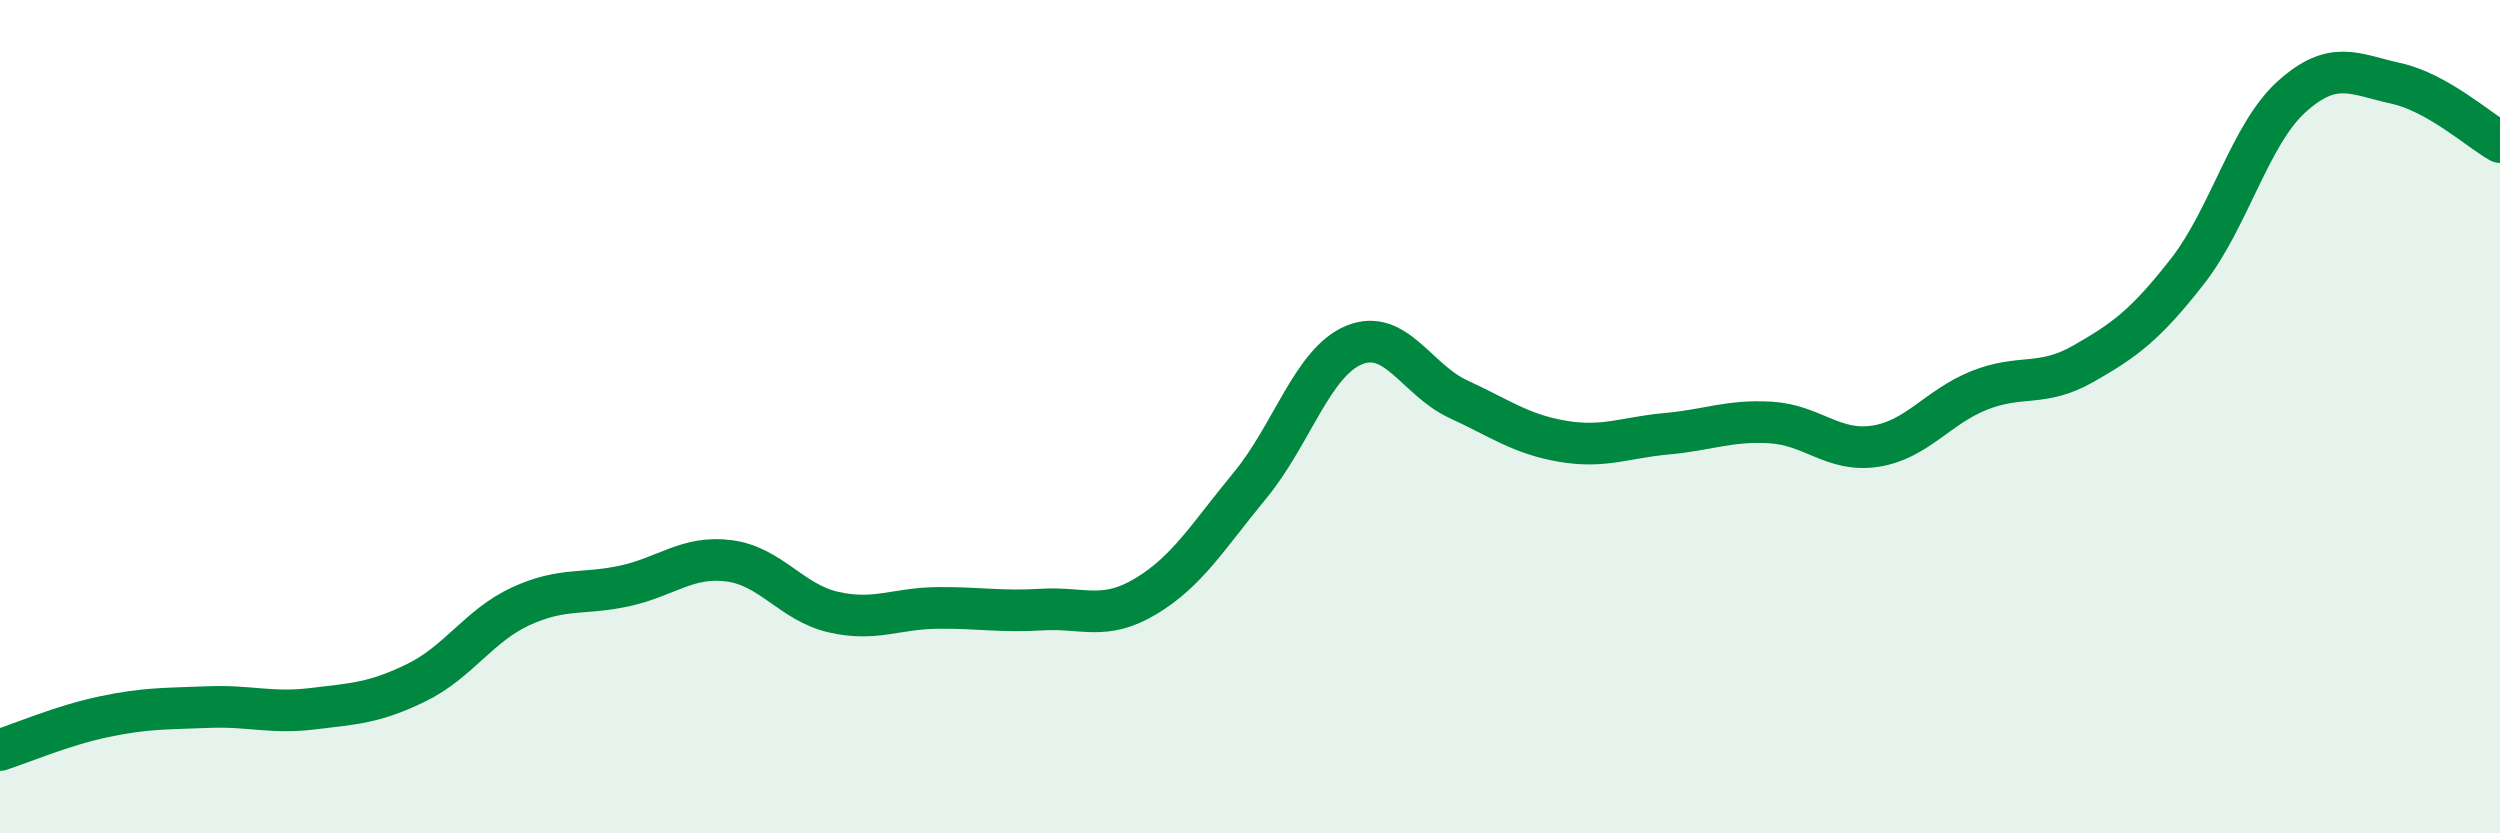
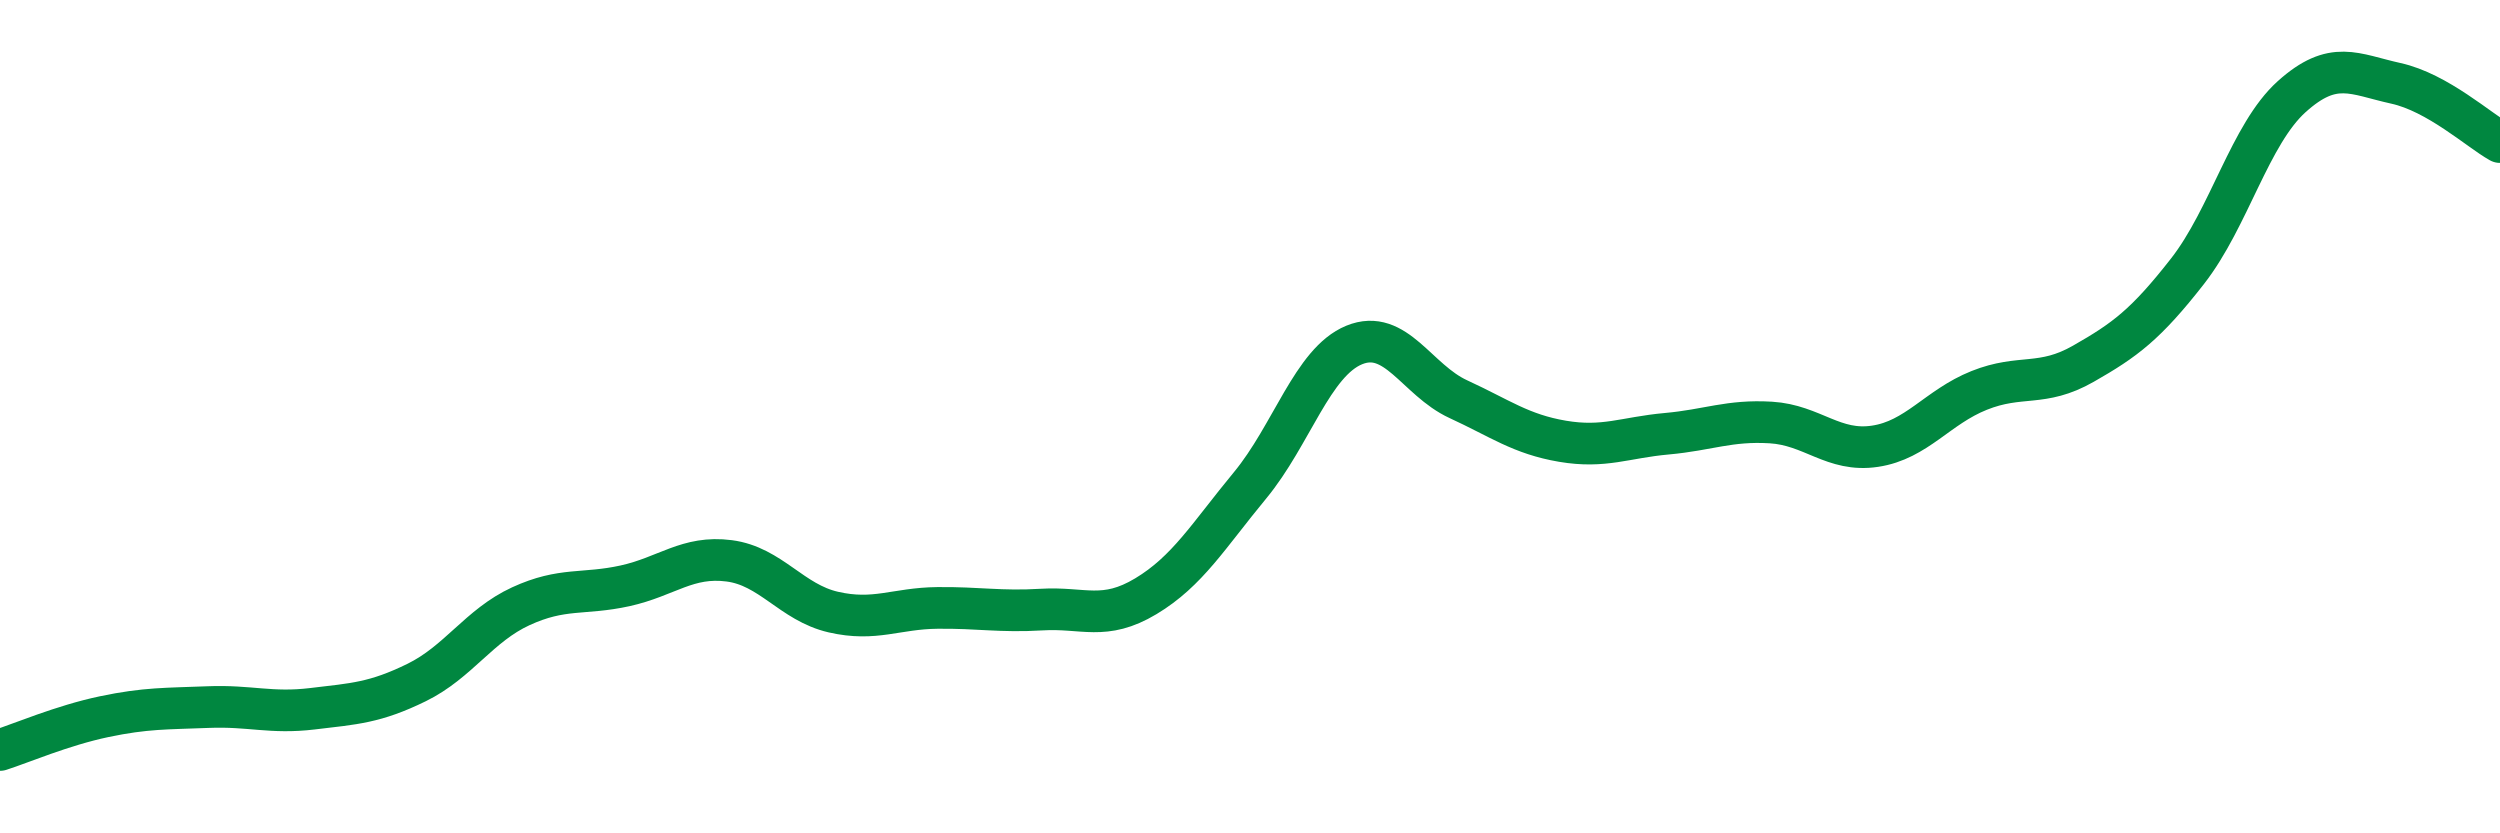
<svg xmlns="http://www.w3.org/2000/svg" width="60" height="20" viewBox="0 0 60 20">
-   <path d="M 0,18 C 0.5,17.84 1.5,17.41 2.5,17.2 C 3.5,16.99 4,17.01 5,16.97 C 6,16.93 6.5,17.13 7.5,17.01 C 8.5,16.89 9,16.87 10,16.38 C 11,15.89 11.5,15.01 12.5,14.55 C 13.5,14.09 14,14.28 15,14.06 C 16,13.84 16.5,13.33 17.5,13.46 C 18.5,13.59 19,14.46 20,14.69 C 21,14.92 21.5,14.6 22.5,14.59 C 23.5,14.58 24,14.69 25,14.63 C 26,14.57 26.5,14.91 27.5,14.31 C 28.5,13.71 29,12.86 30,11.65 C 31,10.44 31.5,8.69 32.5,8.28 C 33.5,7.87 34,9.12 35,9.58 C 36,10.04 36.5,10.42 37.5,10.59 C 38.5,10.76 39,10.5 40,10.41 C 41,10.32 41.5,10.08 42.5,10.14 C 43.5,10.2 44,10.86 45,10.71 C 46,10.56 46.5,9.77 47.5,9.37 C 48.5,8.97 49,9.3 50,8.73 C 51,8.16 51.5,7.79 52.5,6.51 C 53.5,5.23 54,3.22 55,2.32 C 56,1.42 56.5,1.78 57.5,2 C 58.5,2.22 59.5,3.13 60,3.41L60 20L0 20Z" fill="#008740" opacity="0.1" stroke-linecap="round" stroke-linejoin="round" />
  <path d="M 0,18 C 0.5,17.84 1.5,17.41 2.5,17.2 C 3.5,16.99 4,17.01 5,16.97 C 6,16.93 6.5,17.13 7.5,17.01 C 8.5,16.89 9,16.87 10,16.38 C 11,15.89 11.5,15.01 12.5,14.55 C 13.5,14.09 14,14.28 15,14.06 C 16,13.84 16.5,13.33 17.5,13.46 C 18.5,13.59 19,14.46 20,14.69 C 21,14.92 21.5,14.6 22.5,14.59 C 23.5,14.58 24,14.69 25,14.63 C 26,14.57 26.5,14.91 27.5,14.31 C 28.5,13.71 29,12.86 30,11.65 C 31,10.44 31.5,8.69 32.5,8.28 C 33.5,7.87 34,9.12 35,9.58 C 36,10.04 36.5,10.42 37.5,10.59 C 38.5,10.76 39,10.5 40,10.41 C 41,10.32 41.5,10.08 42.5,10.14 C 43.5,10.2 44,10.86 45,10.71 C 46,10.56 46.5,9.77 47.5,9.37 C 48.5,8.97 49,9.3 50,8.73 C 51,8.16 51.5,7.79 52.5,6.51 C 53.5,5.23 54,3.22 55,2.32 C 56,1.42 56.5,1.78 57.5,2 C 58.5,2.22 59.5,3.13 60,3.41" stroke="#008740" stroke-width="1" fill="none" stroke-linecap="round" stroke-linejoin="round" />
</svg>